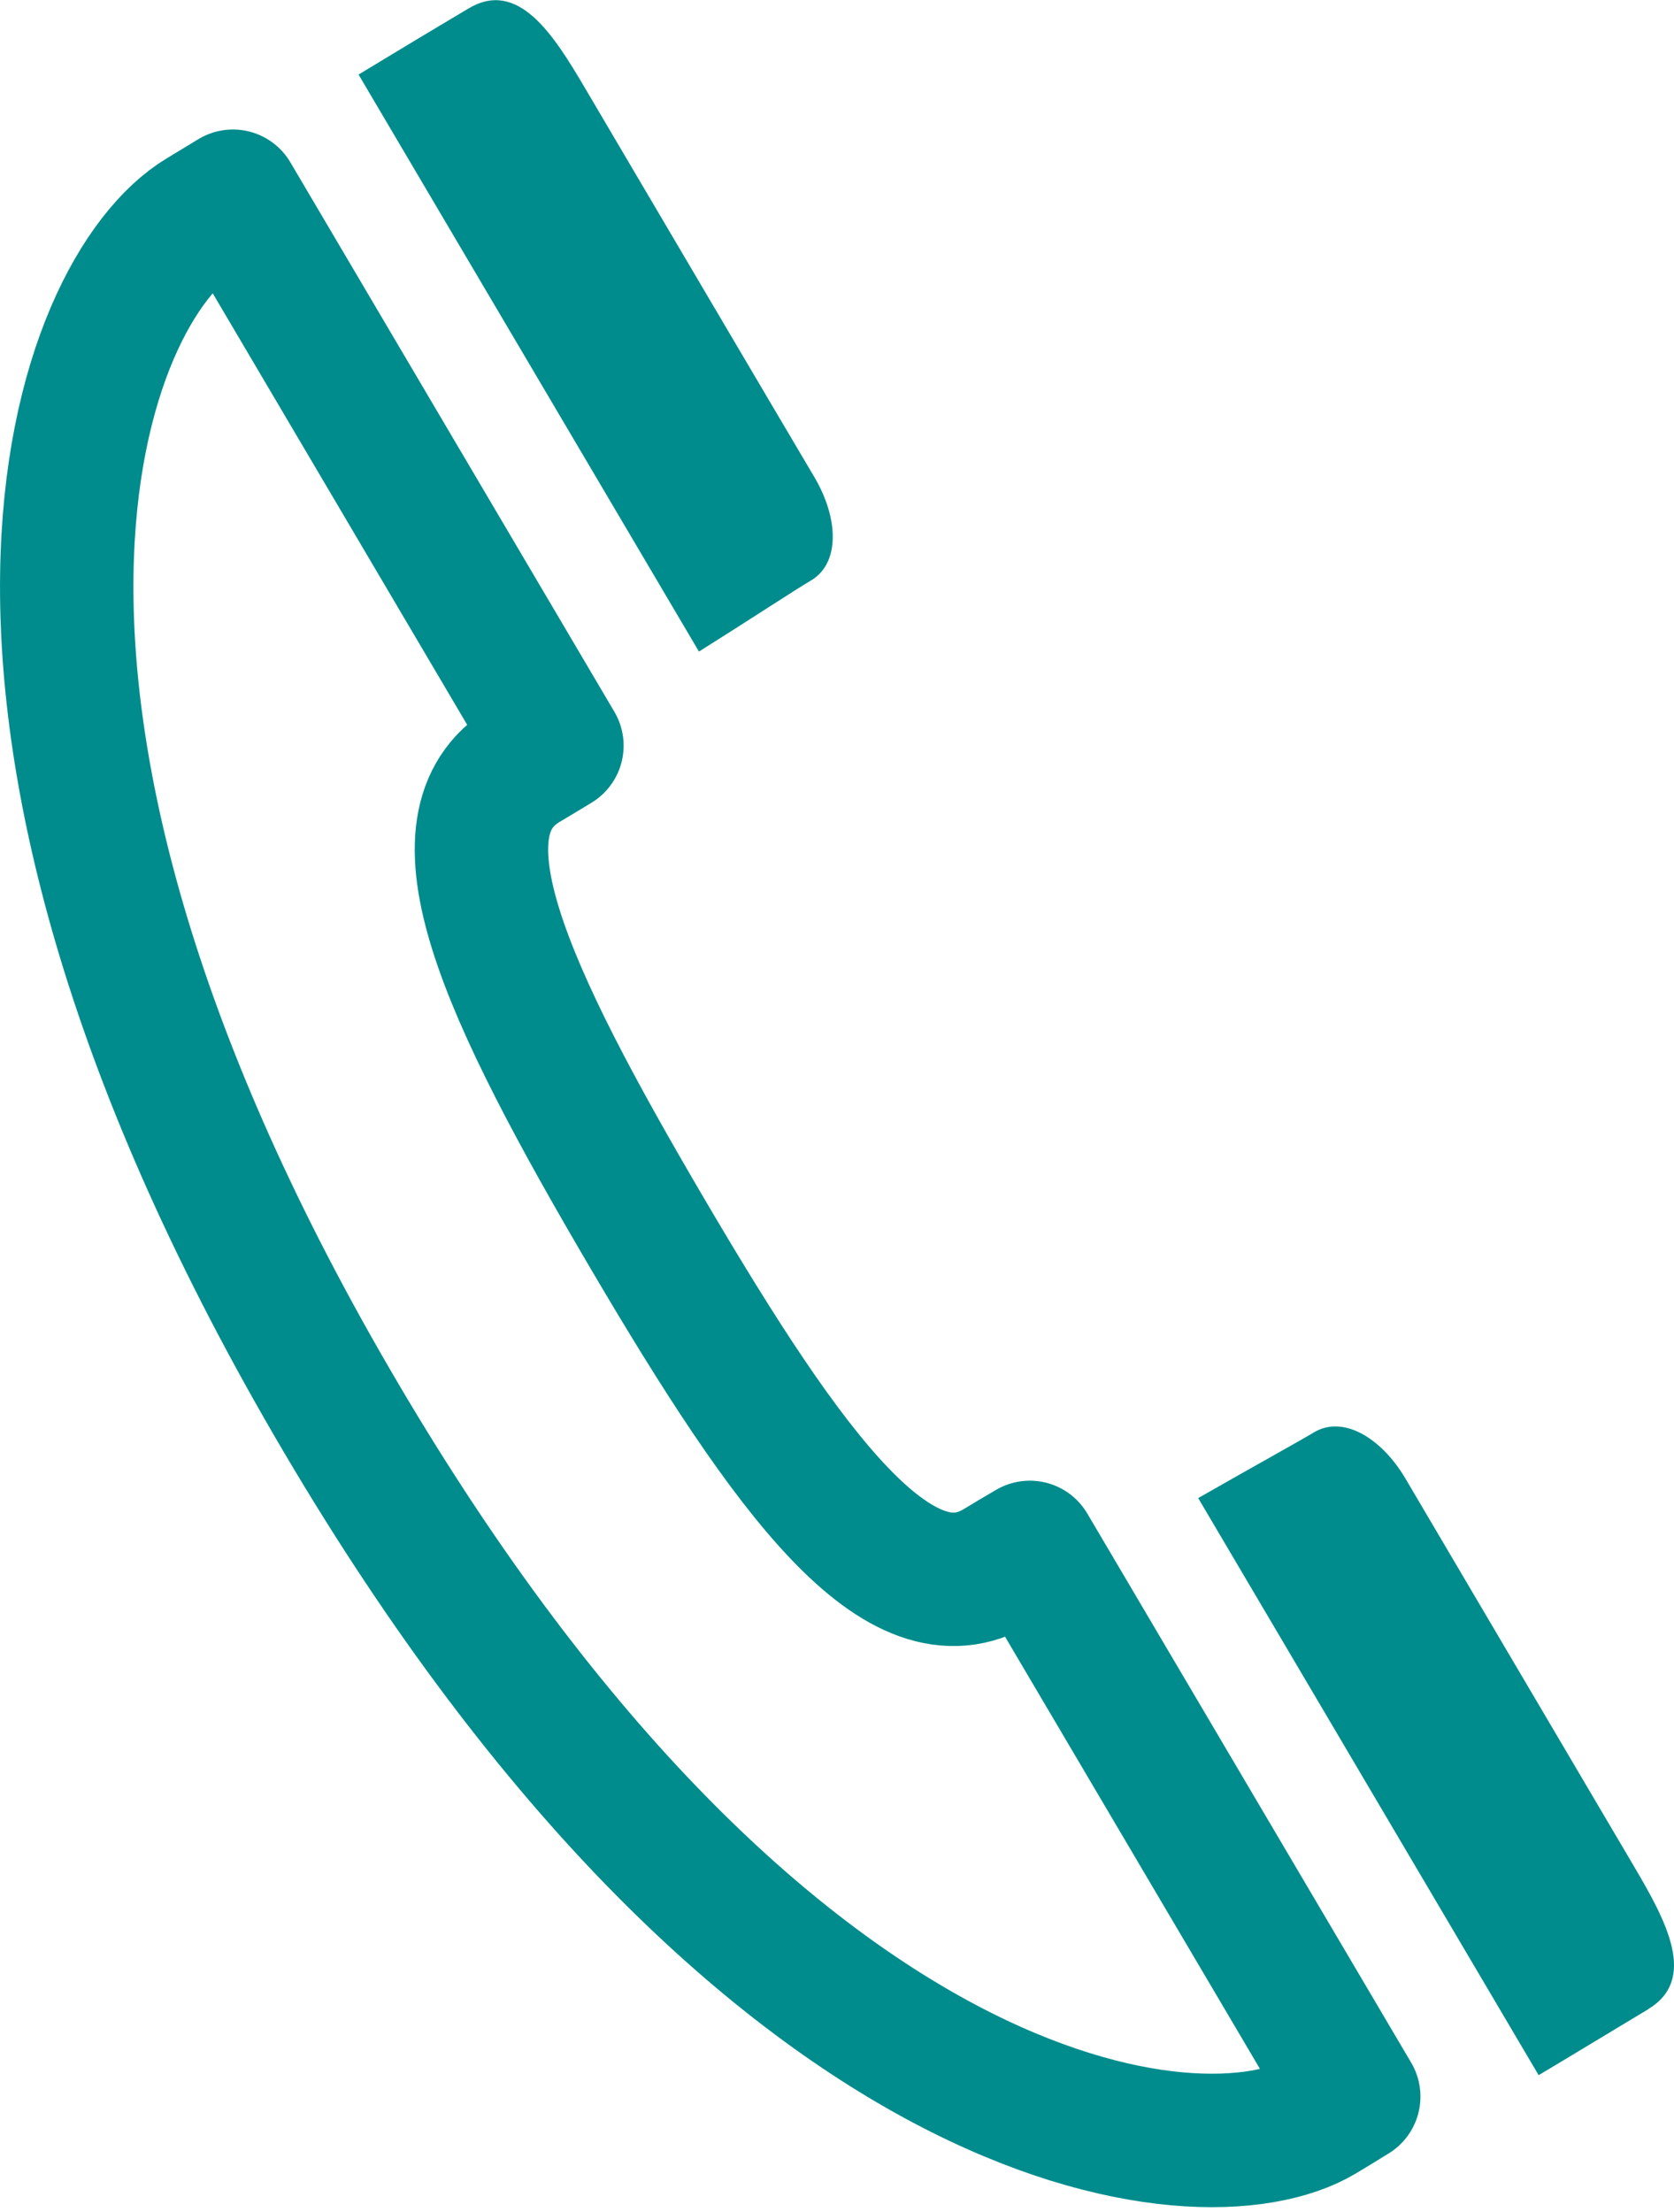
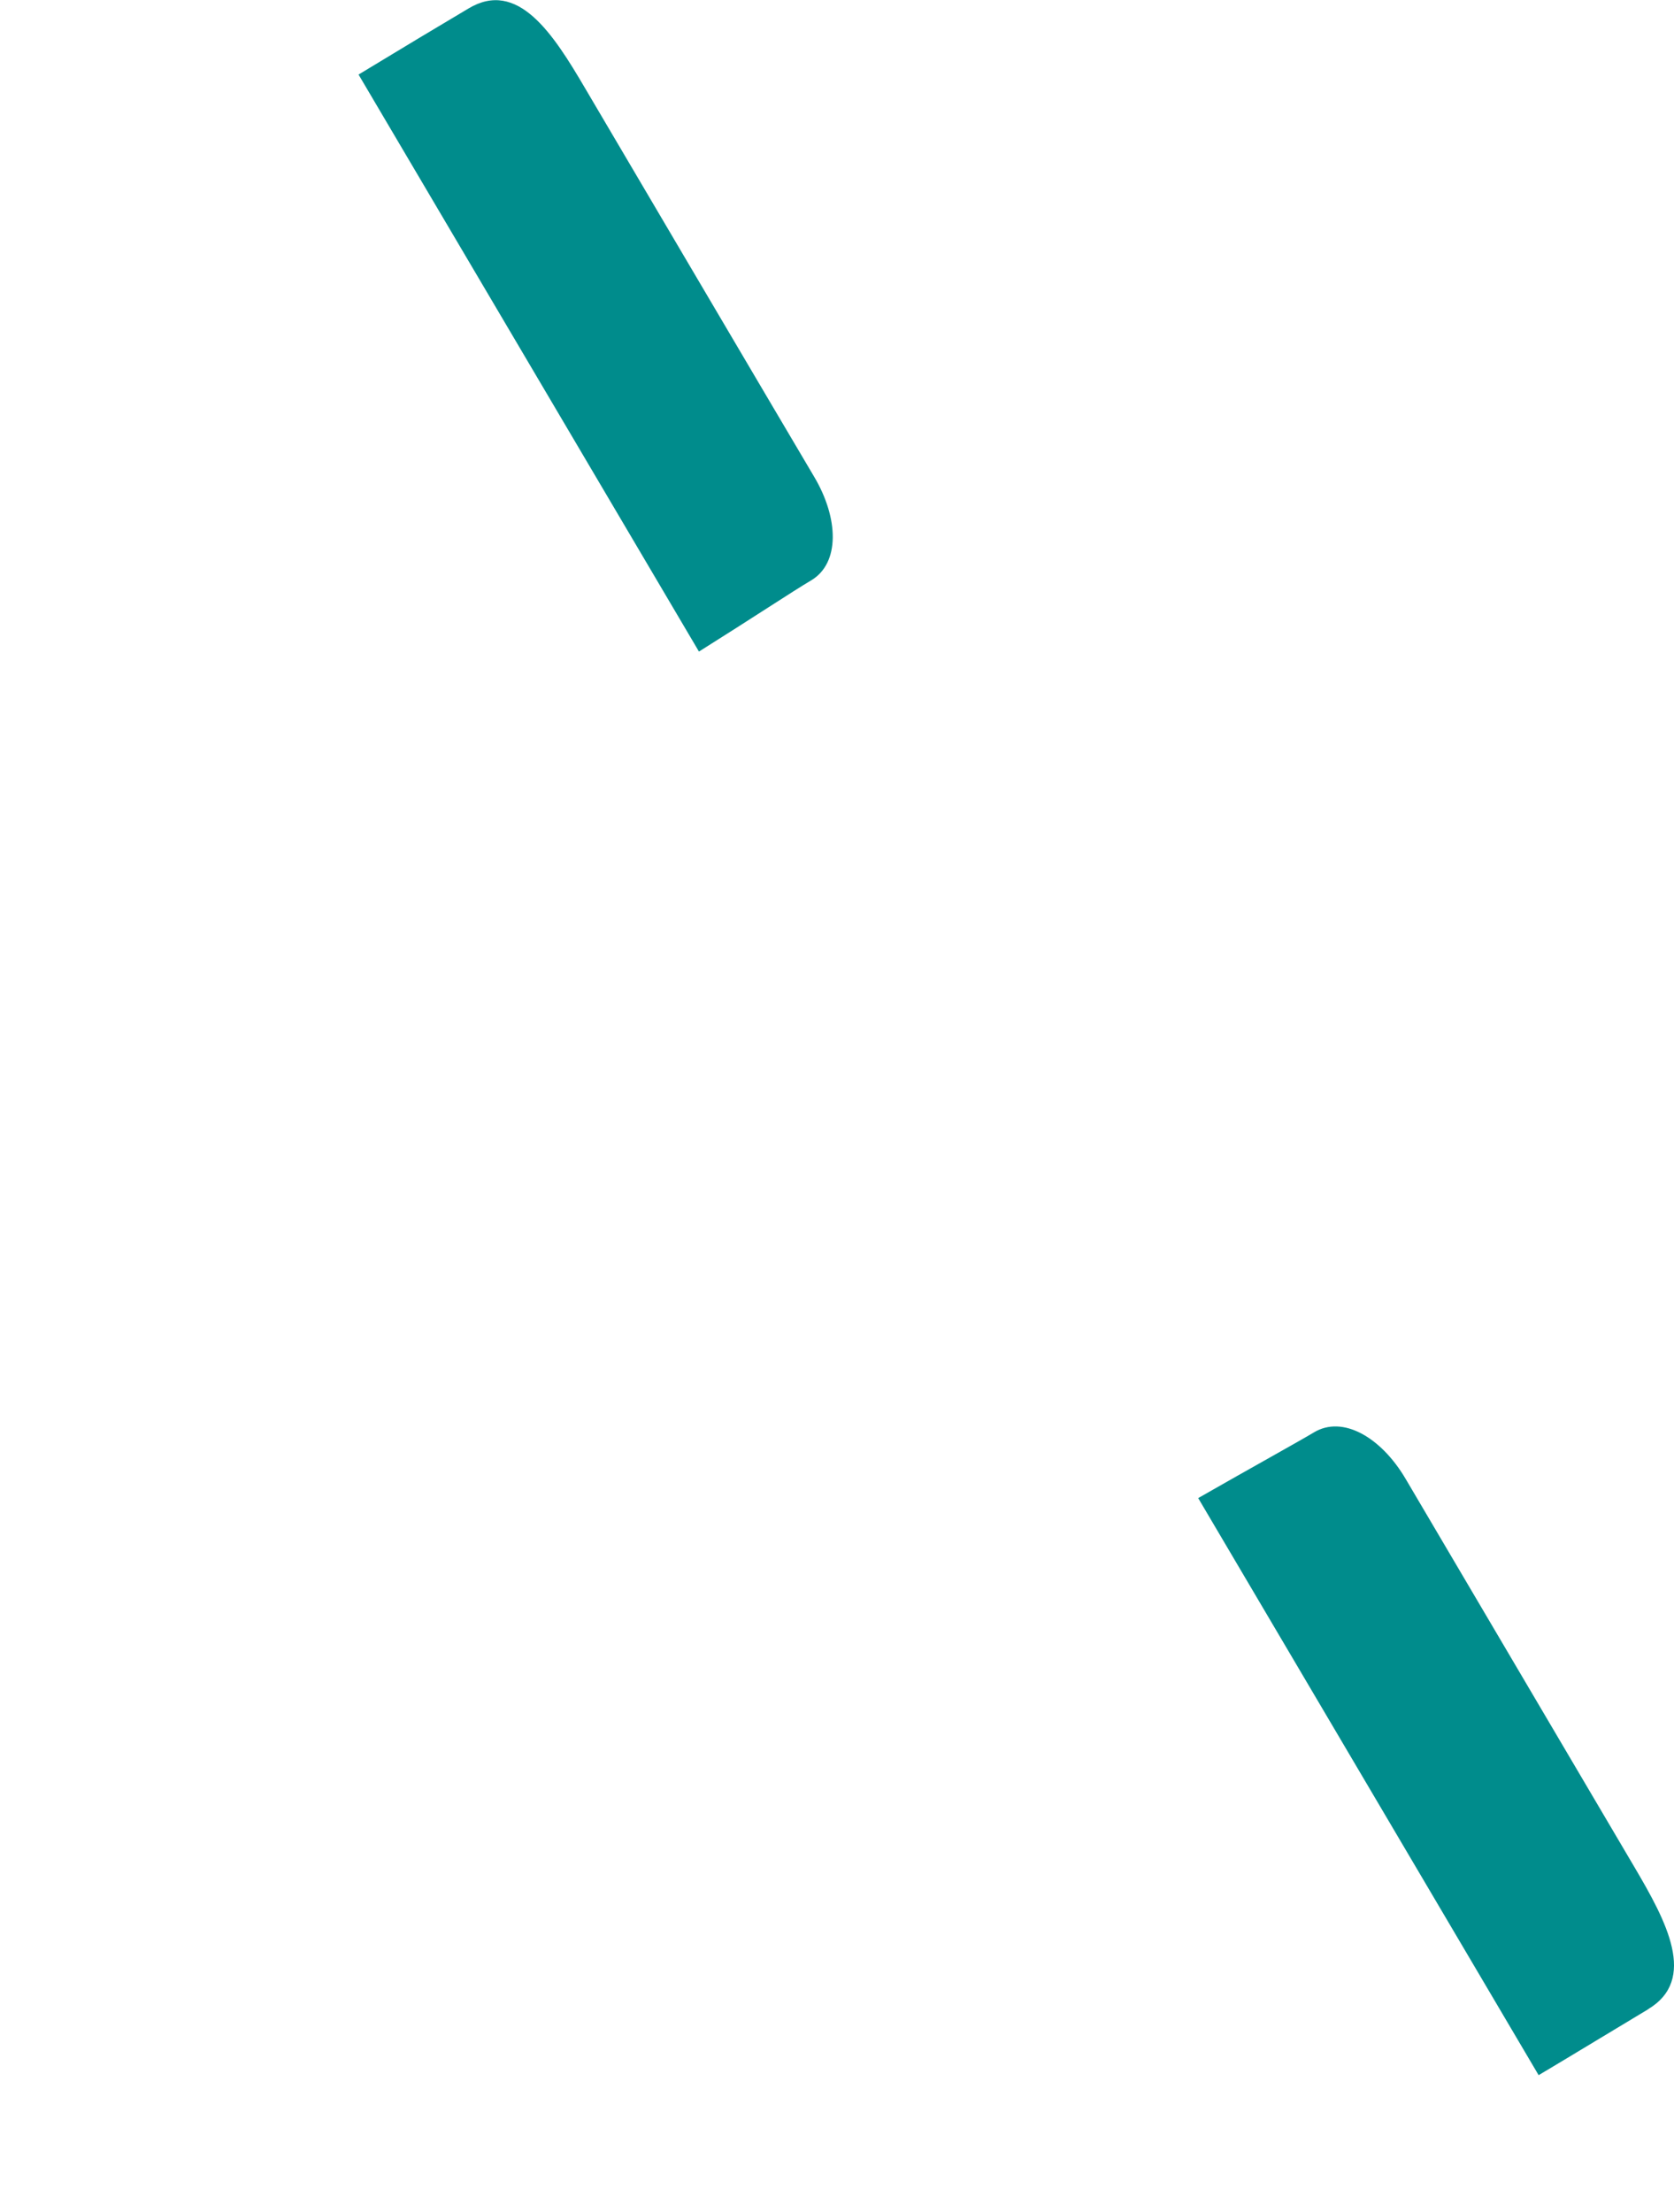
<svg xmlns="http://www.w3.org/2000/svg" width="37.645" height="49.725" viewBox="0 0 37.645 49.725">
  <g id="グループ_293" data-name="グループ 293" transform="translate(-474.76 -8882)">
-     <path id="シェイプ_233_1" data-name="シェイプ 233 1" d="M14.058,39.094c9.52,16.143,19.31,17.322,22.051,15.679.262-.159.488-.294.714-.436L29.539,41.993c-.233.135-.477.28-.718.427-2.209,1.328-4.676-2.027-7.876-7.471S15.983,25.73,18.191,24.4c.243-.145.48-.287.713-.429L11.618,11.621l-.712.432C8.164,13.7,4.534,22.948,14.058,39.094Z" transform="translate(468.38 8874.79)" fill="none" stroke="#008c8c" stroke-linejoin="round" stroke-width="3" fill-rule="evenodd" />
-     <path id="シェイプ_233_1-2" data-name="シェイプ 233 1" d="M44.161,53.017c1.114-.666.415-1.97-.3-3.183,0,0-4.6-7.8-5.151-8.736s-1.416-1.439-2.066-1.045c-.411.244-1.363.768-2.6,1.475L41.7,54.5c1.126-.673,1.739-1.048,2.462-1.481ZM25.34,20.9c.649-.386.624-1.394.067-2.331s-5.151-8.733-5.151-8.733c-.716-1.22-1.513-2.462-2.627-1.788-.73.433-1.34.8-2.467,1.482L22.817,22.5C24.018,21.747,24.929,21.143,25.34,20.9Z" transform="translate(467.661 8874.146)" fill="#008c8c" fill-rule="evenodd" />
+     <path id="シェイプ_233_1-2" data-name="シェイプ 233 1" d="M44.161,53.017c1.114-.666.415-1.97-.3-3.183,0,0-4.6-7.8-5.151-8.736s-1.416-1.439-2.066-1.045c-.411.244-1.363.768-2.6,1.475L41.7,54.5c1.126-.673,1.739-1.048,2.462-1.481M25.34,20.9c.649-.386.624-1.394.067-2.331s-5.151-8.733-5.151-8.733c-.716-1.22-1.513-2.462-2.627-1.788-.73.433-1.34.8-2.467,1.482L22.817,22.5C24.018,21.747,24.929,21.143,25.34,20.9Z" transform="translate(467.661 8874.146)" fill="#008c8c" fill-rule="evenodd" />
  </g>
</svg>